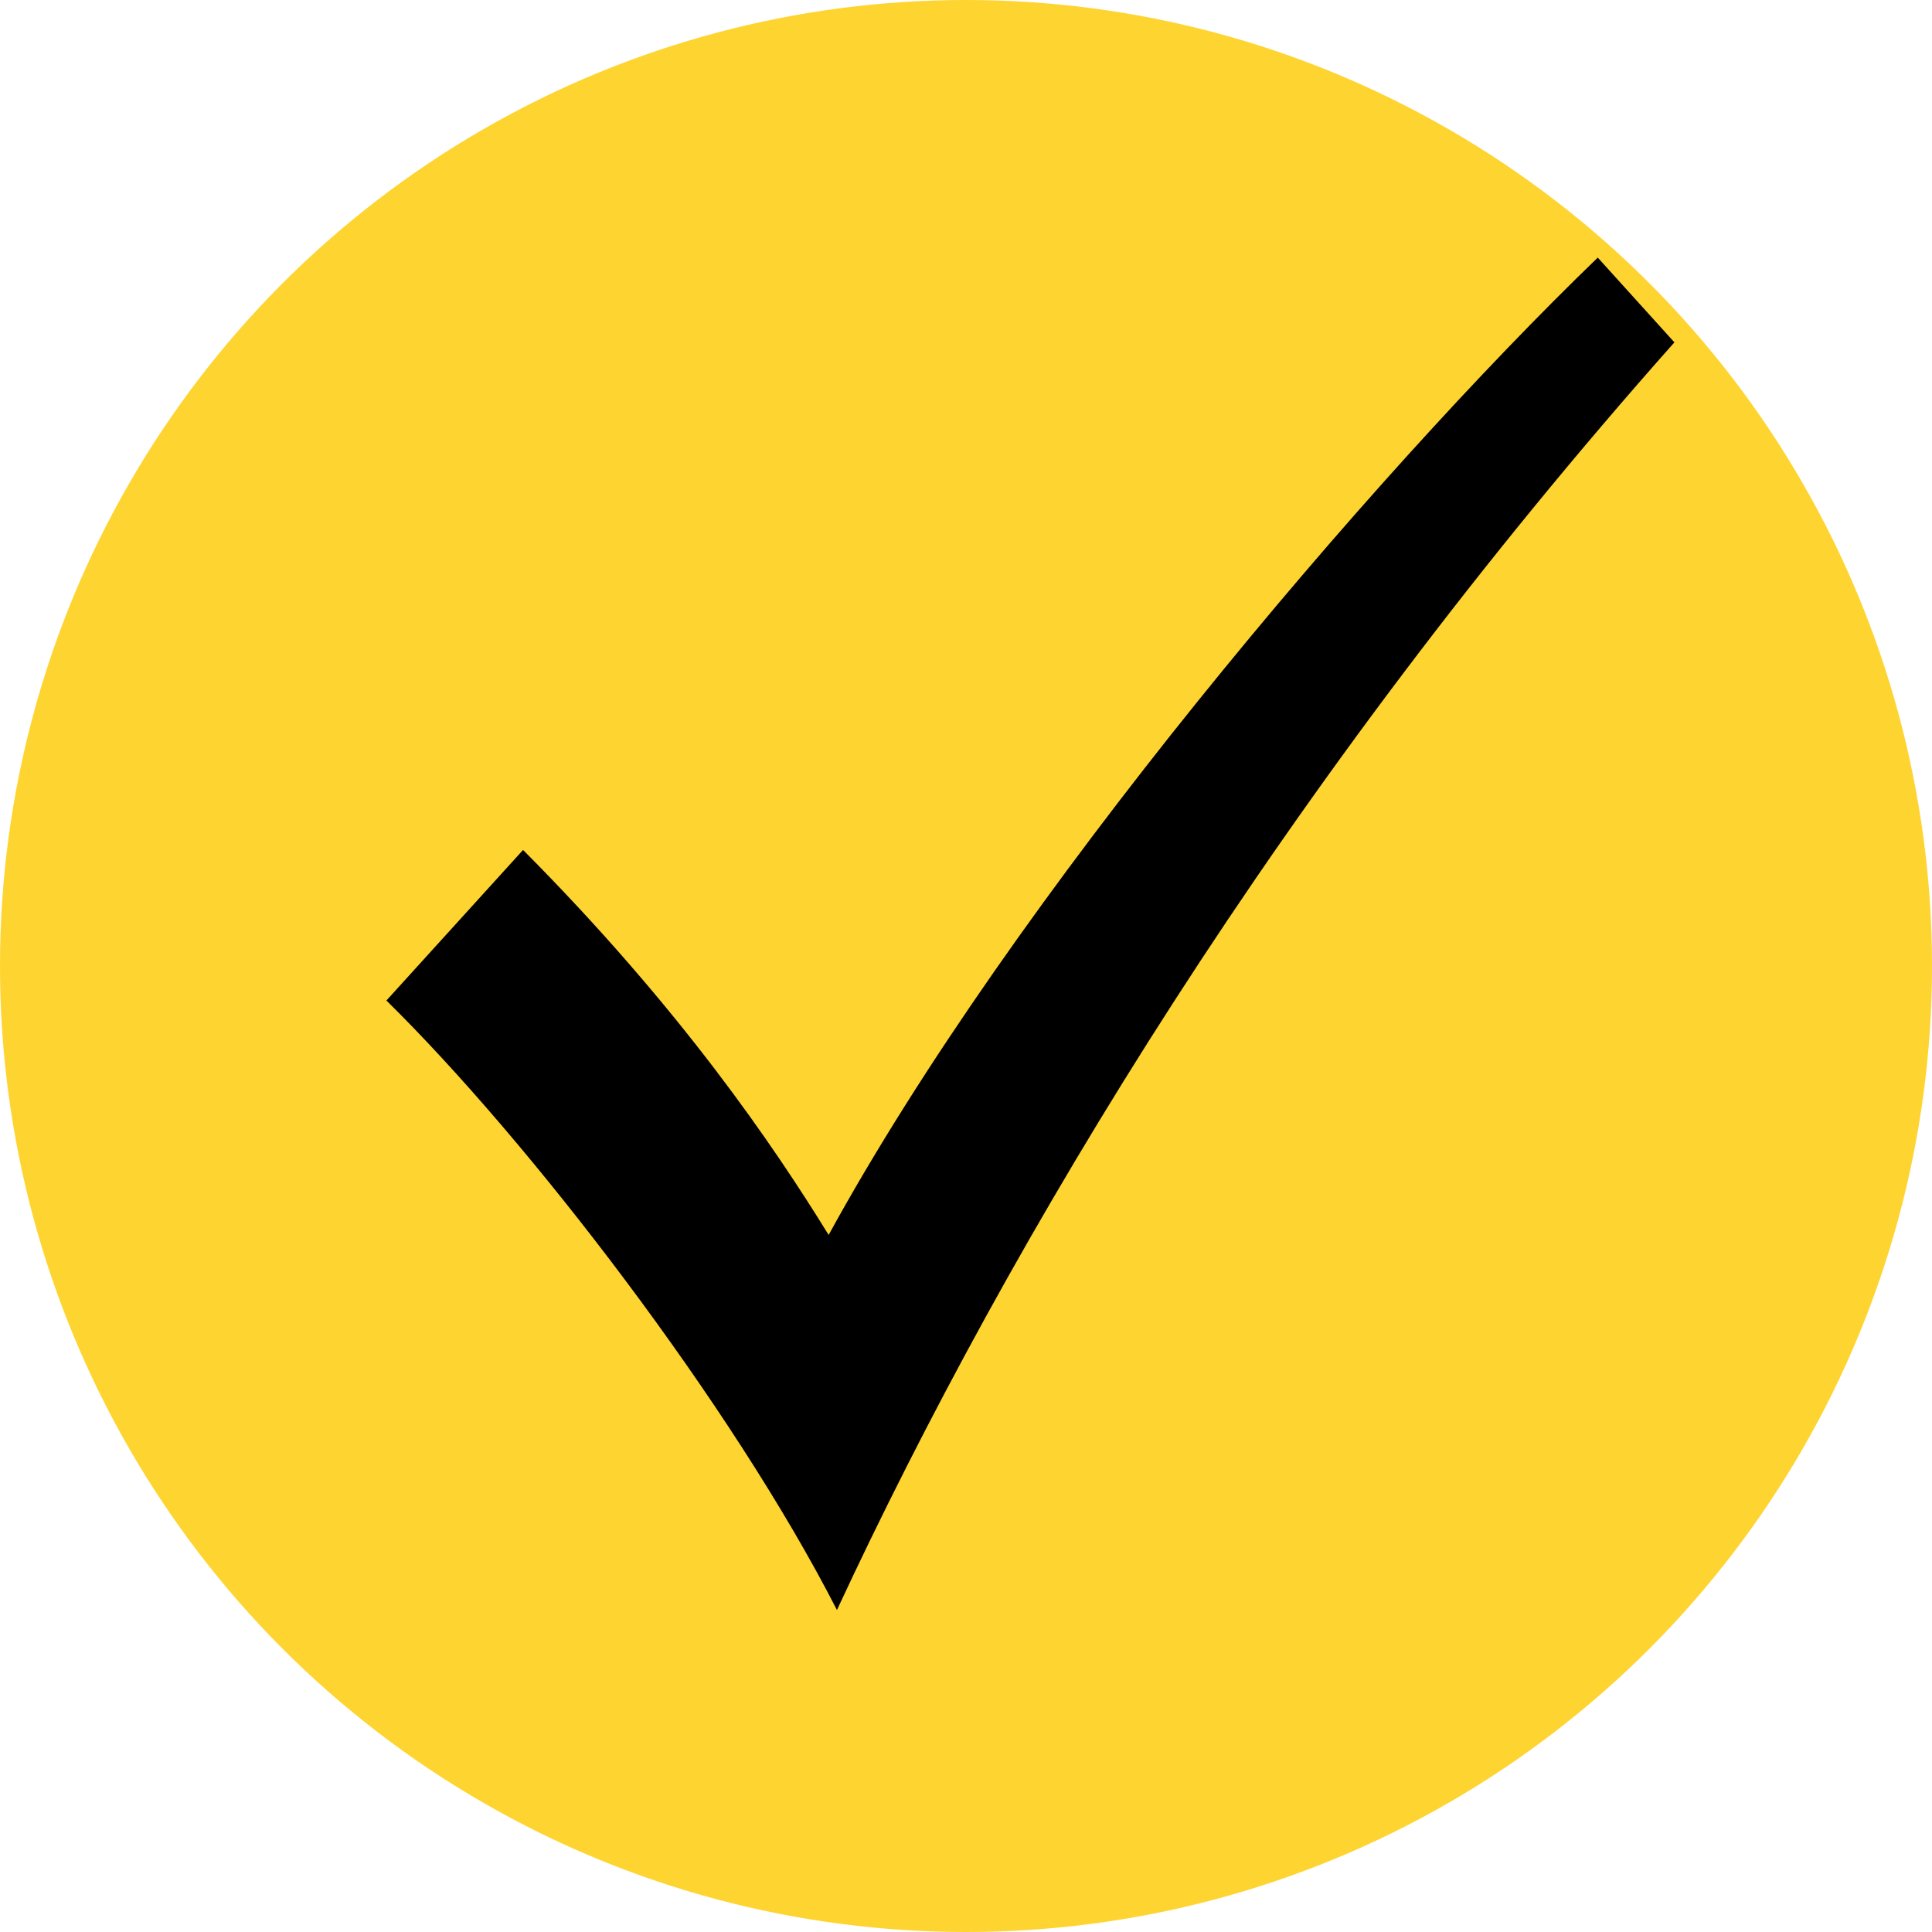
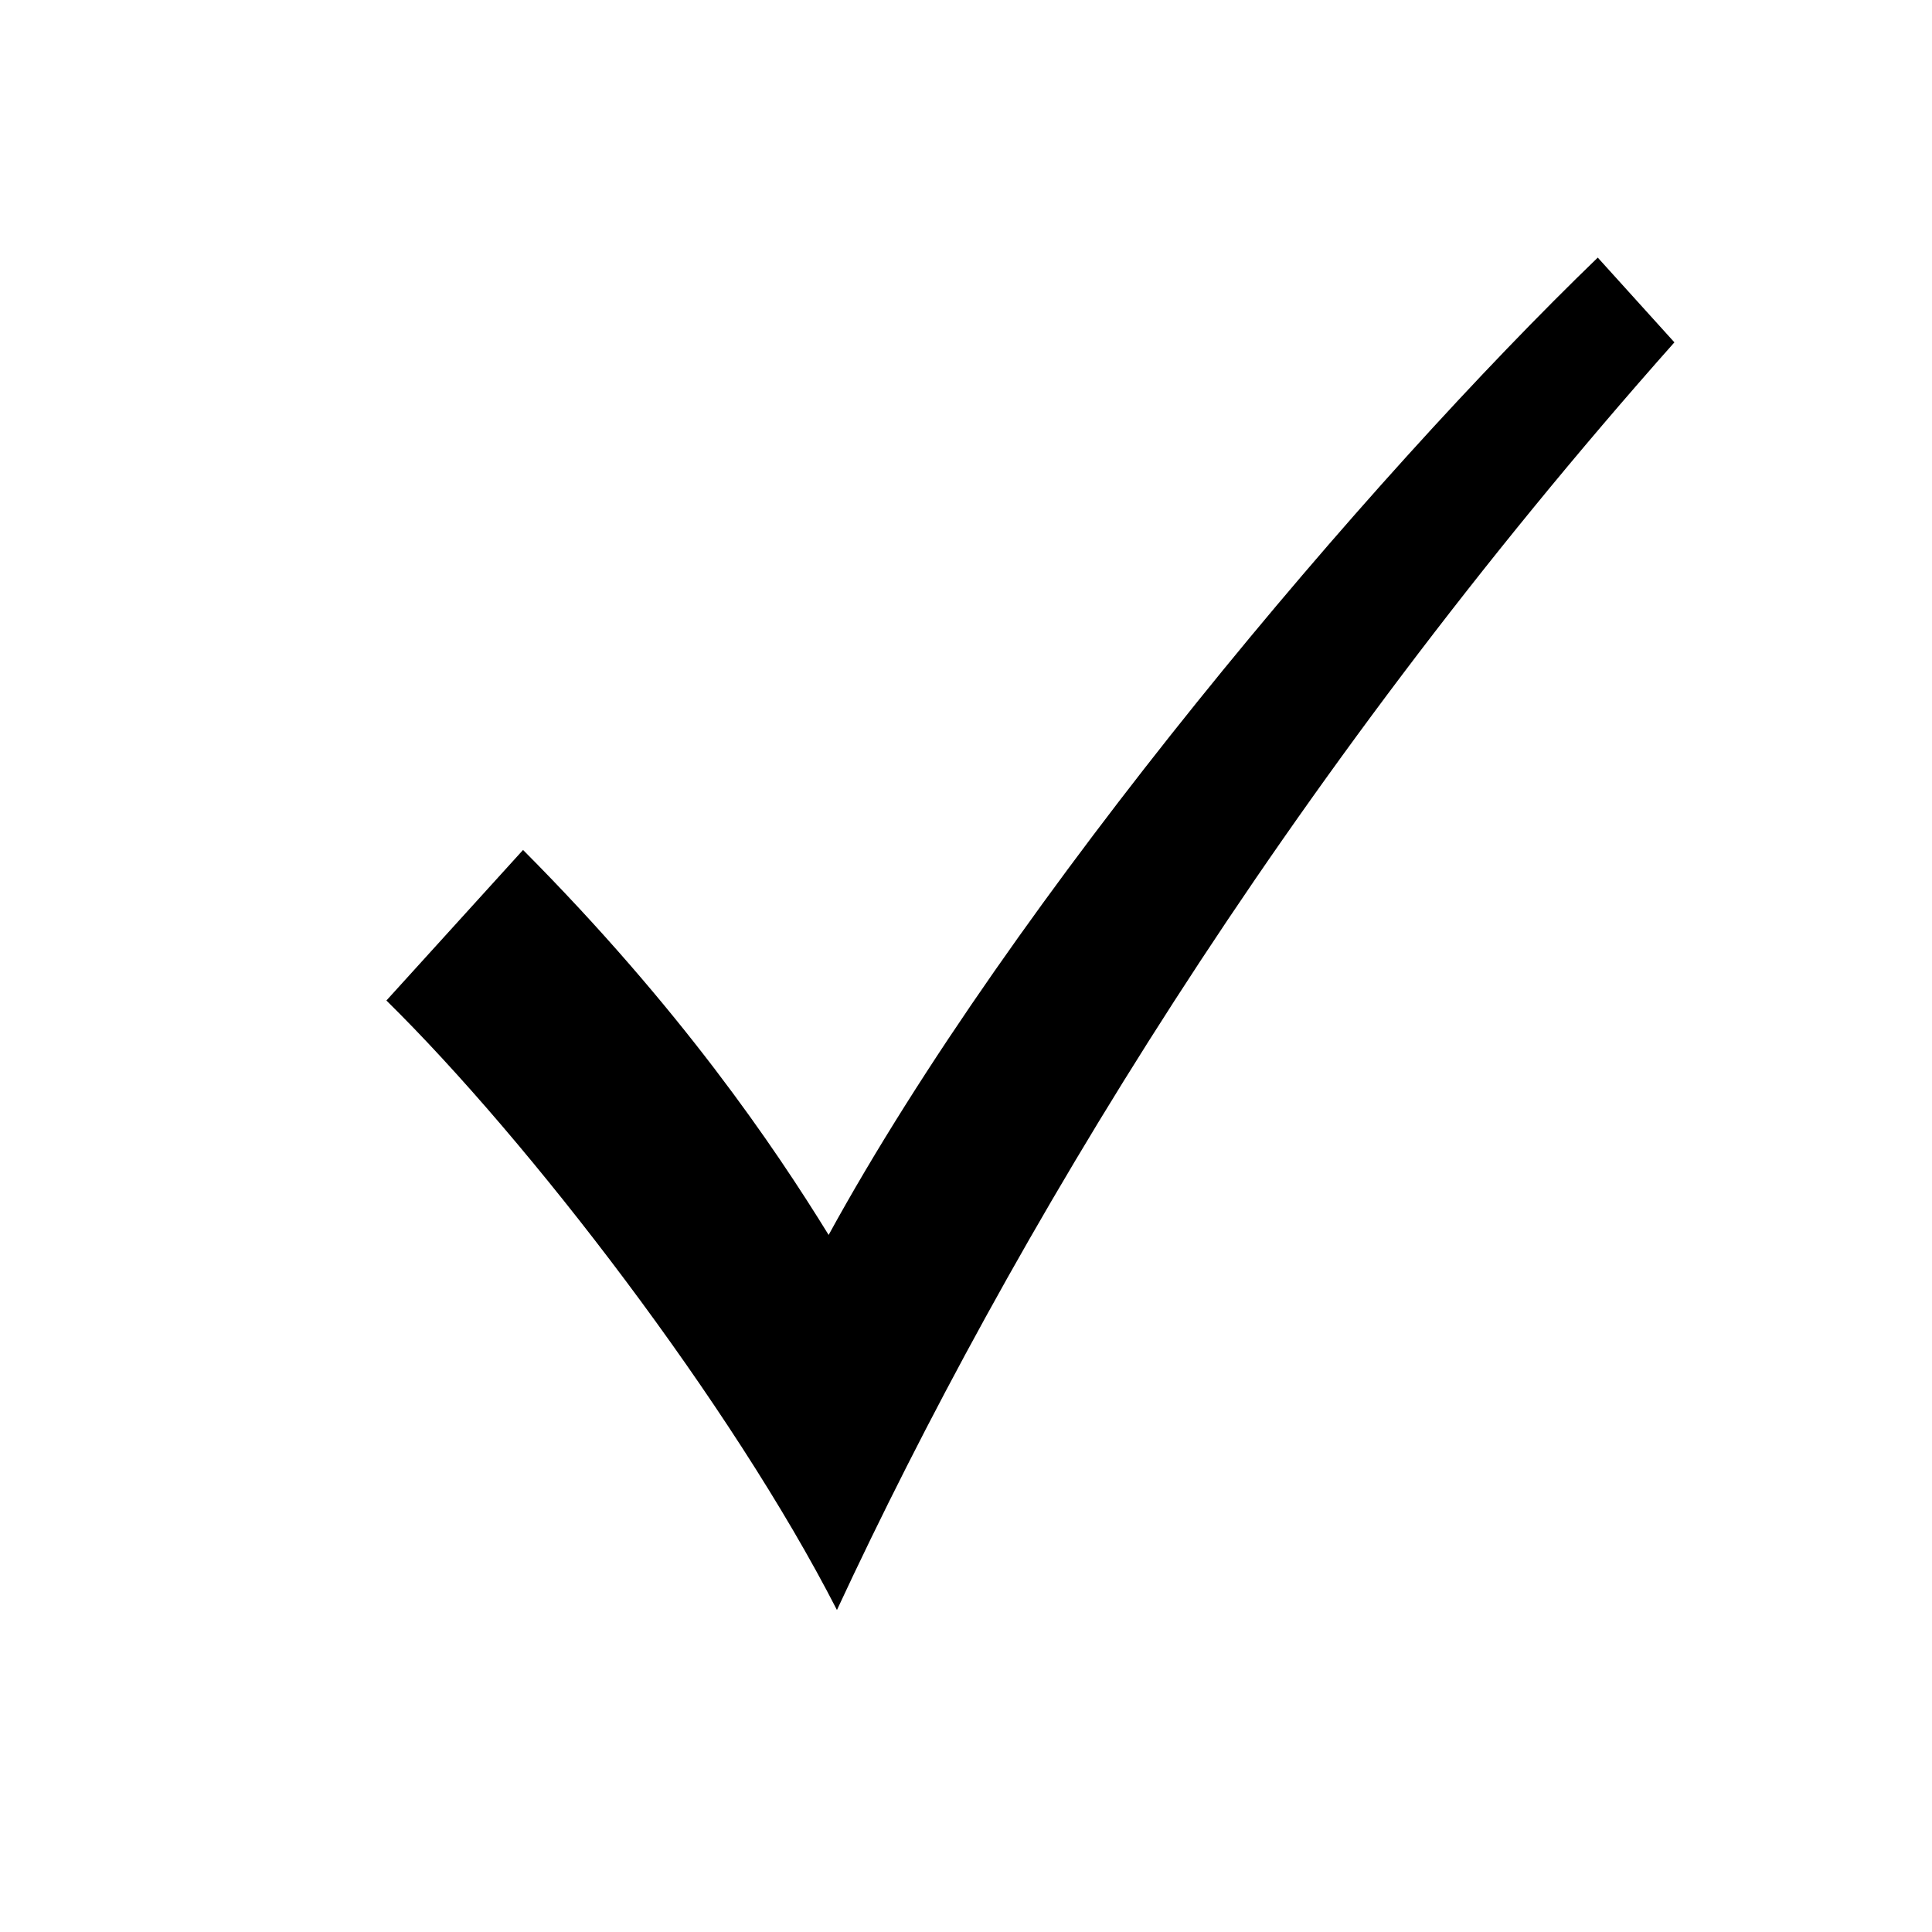
<svg xmlns="http://www.w3.org/2000/svg" width="30" height="30" viewBox="0 0 30 30" fill="none">
-   <circle cx="15" cy="15" r="15" fill="#FED430" />
  <path d="M6 15.536C8.208 17.706 11.362 21.808 12.996 25C15.692 19.204 19.921 12.162 26 5.316L24.81 4C21.255 7.43 15.735 13.94 12.867 19.176C12.021 17.804 10.573 15.662 8.122 13.198L6 15.536Z" fill="black" />
</svg>